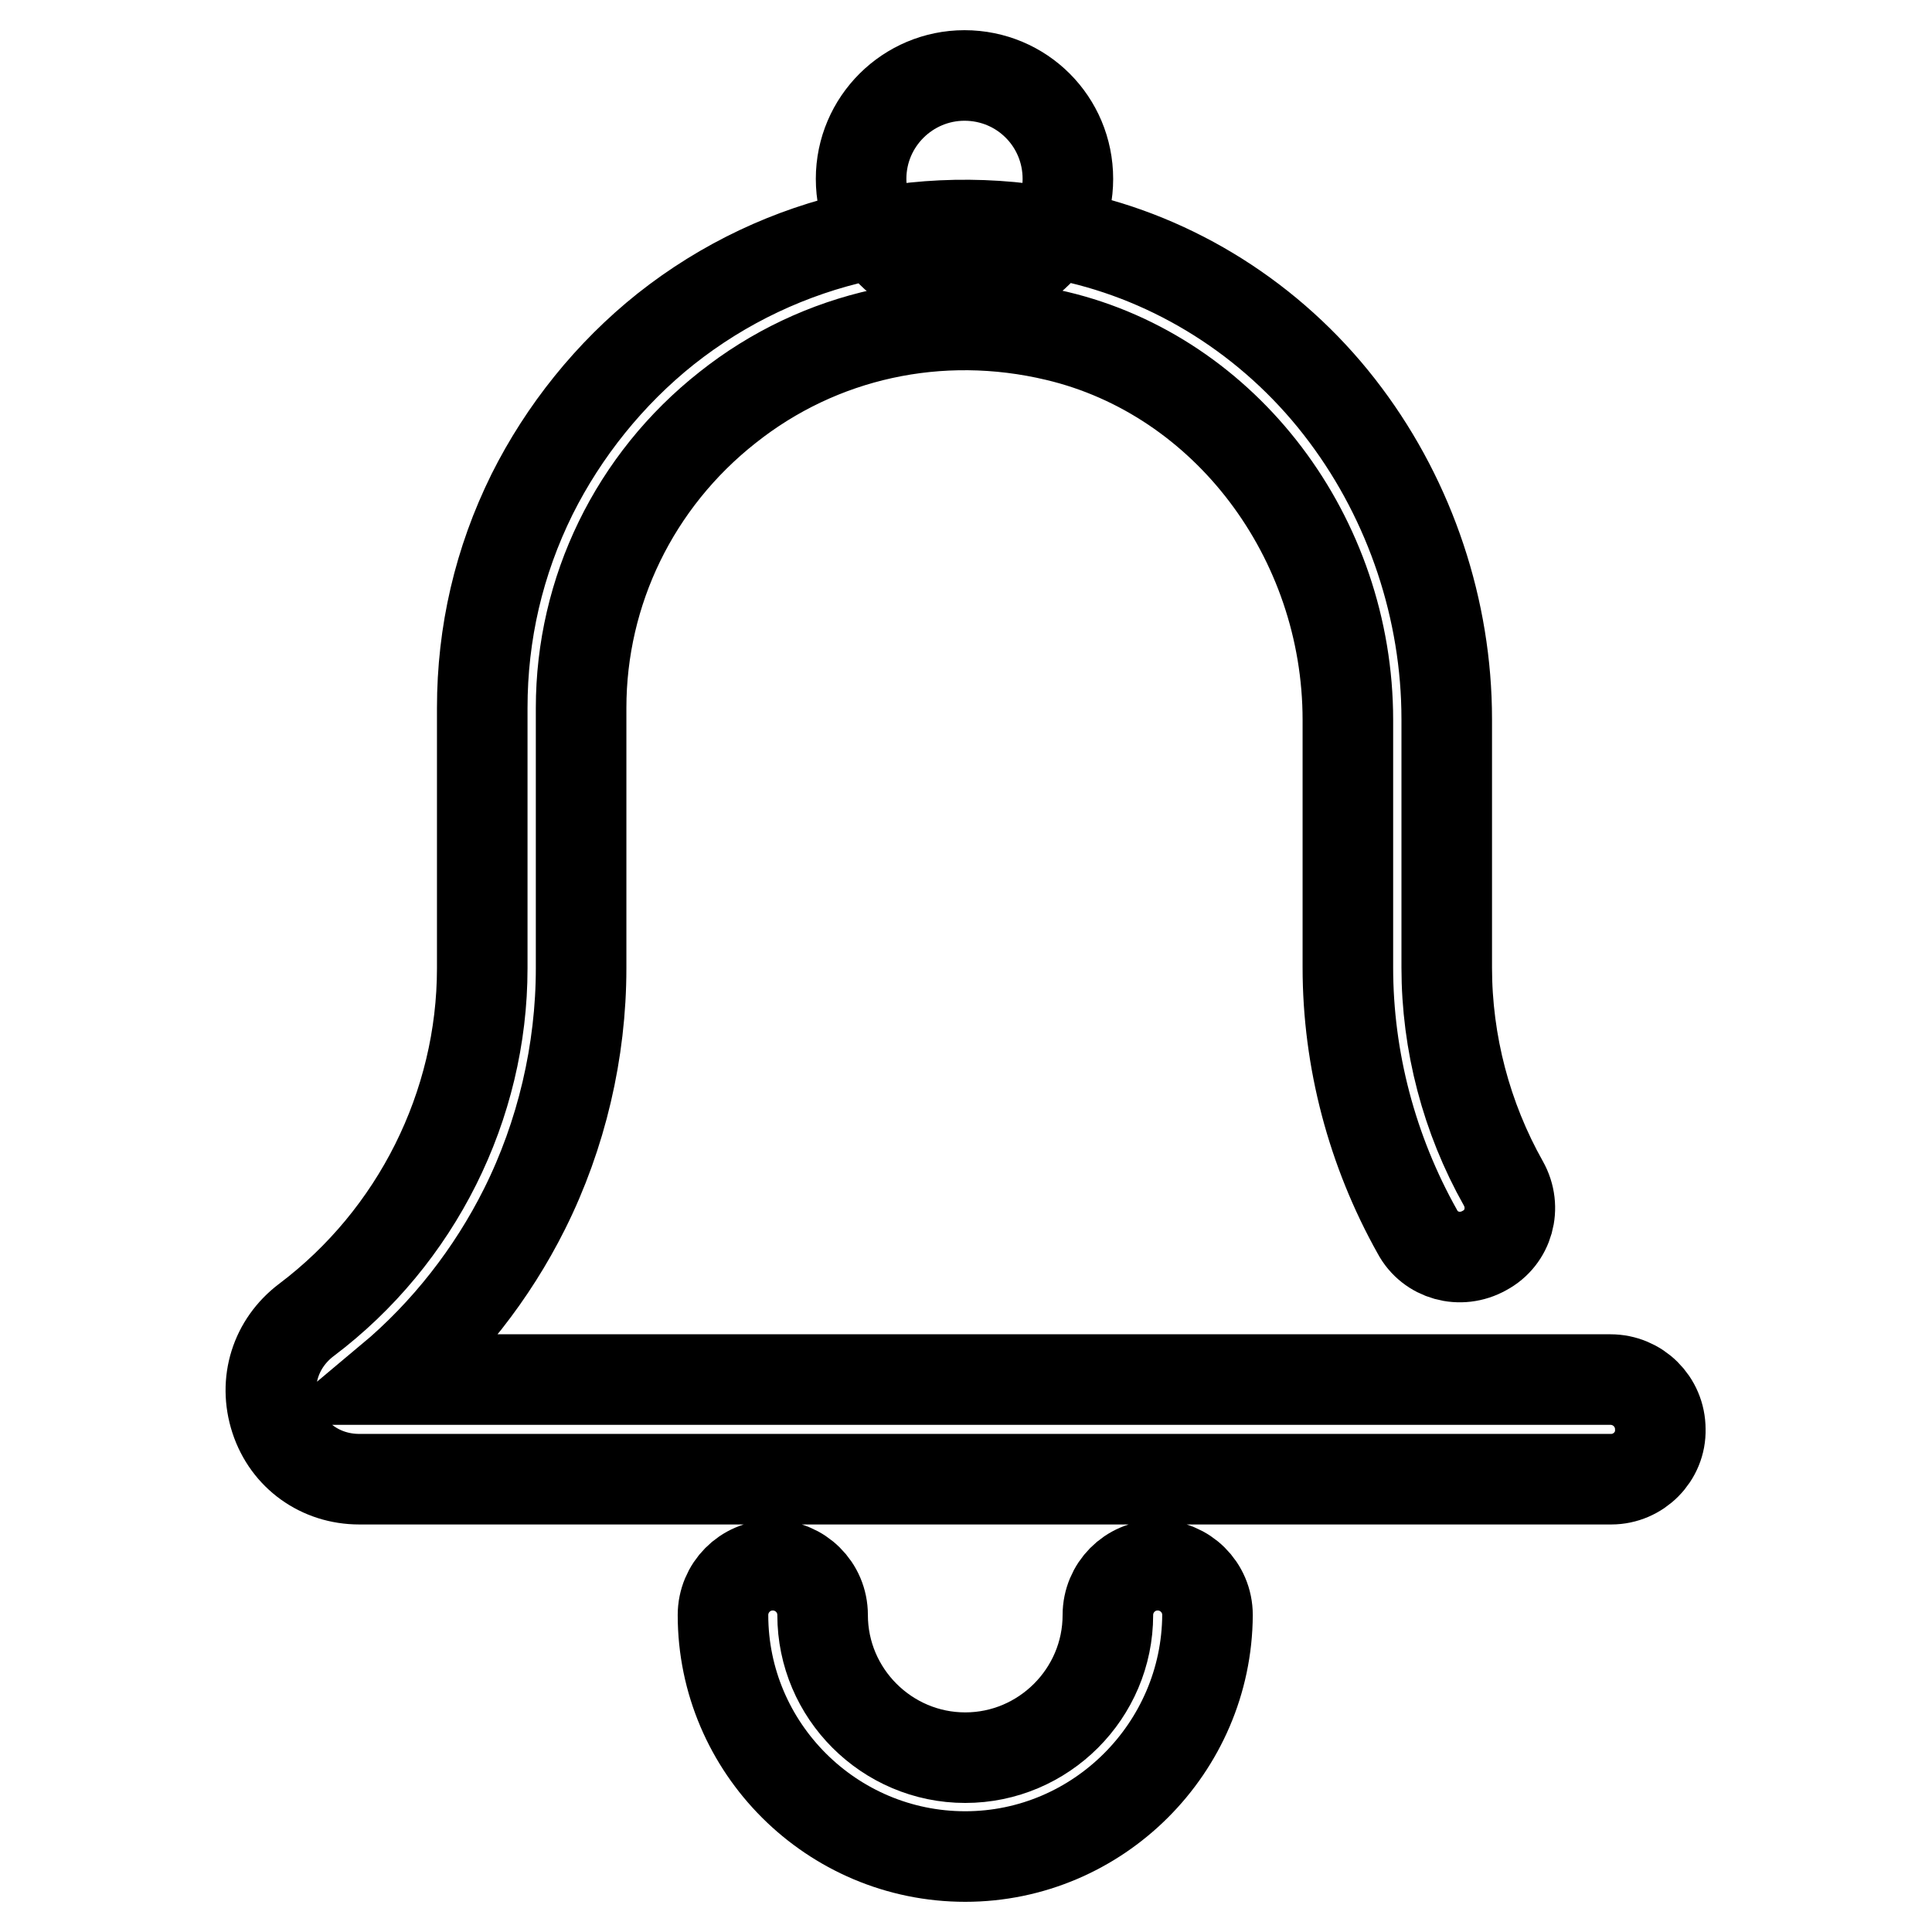
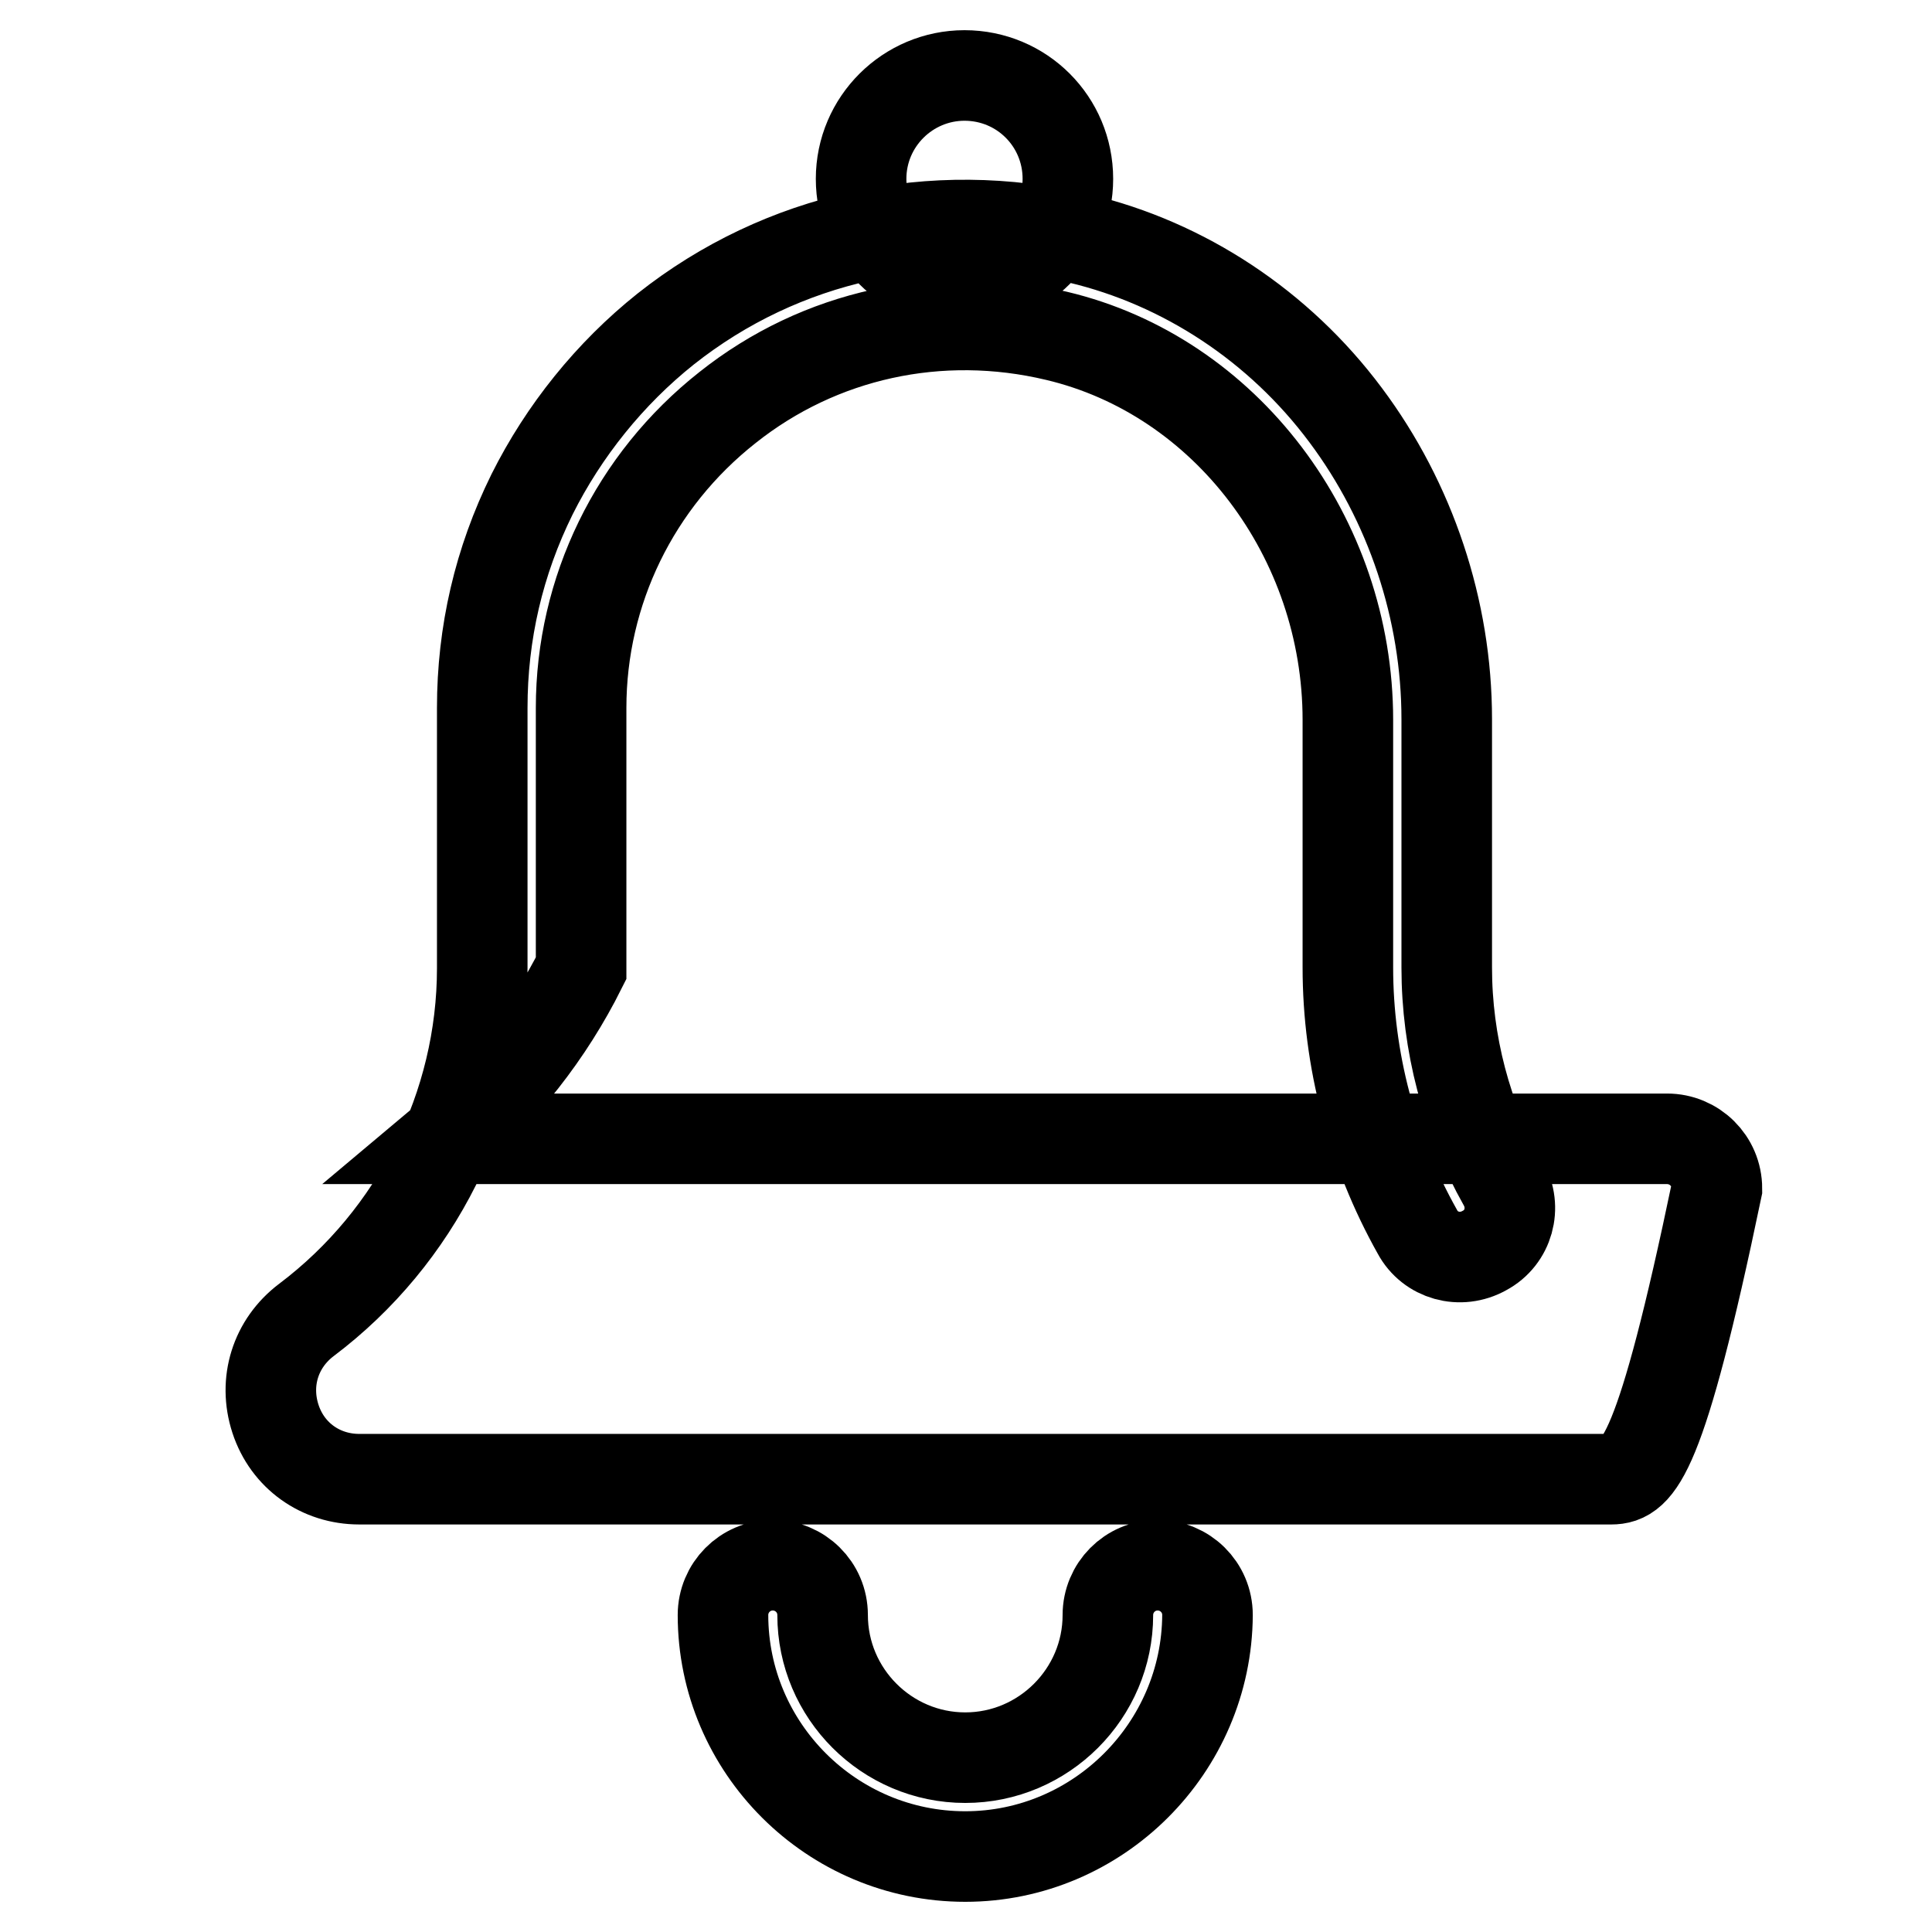
<svg xmlns="http://www.w3.org/2000/svg" version="1.1" x="0px" y="0px" viewBox="0 0 256 256" enable-background="new 0 0 256 256" xml:space="preserve">
  <g>
-     <path stroke-width="12" fill-opacity="0" stroke="#000000" d="M213.5,196H47.6c-5.1,0-9.5-3.1-11.1-8c-1.6-4.9,0-10,4.1-13.1c14.6-11,23.3-28.4,23.3-46.6V93.8 c0-9.9,2.2-19.4,6.6-28.3c4.2-8.4,10.3-16,17.7-21.9c15.4-12.2,35.4-16.6,54.8-12c13.9,3.3,26.5,11.6,35.3,23.4 c8.6,11.5,13.4,25.8,13.4,40.3v32.9c0,10,2.6,19.9,7.5,28.6c1.8,3.2,0.7,7.2-2.5,8.9c-3.2,1.8-7.2,0.7-8.9-2.5 c-6-10.7-9.2-22.8-9.2-35V95.4c0-24.2-16.2-45.6-38.6-50.9c-15.5-3.7-31.4-0.2-43.6,9.5c-12.3,9.7-19.4,24.3-19.4,39.8v34.5 c0,11-2.6,22.1-7.5,31.9c-4.3,8.6-10.4,16.4-17.8,22.6h161.7c3.6,0,6.6,2.9,6.6,6.6C220.1,193,217.1,196,213.5,196L213.5,196z  M127.9,246c-17.7,0-32.1-14.4-32.1-32c0-3.6,2.9-6.6,6.6-6.6c3.6,0,6.6,2.9,6.6,6.6c0,10.4,8.5,18.9,18.9,18.9 c10.4,0,18.9-8.5,18.9-18.9c0-3.6,2.9-6.6,6.6-6.6c3.6,0,6.6,2.9,6.6,6.6C159.9,231.6,145.5,246,127.9,246z M114.1,23.7 c0,7.6,6.1,13.7,13.7,13.7c7.6,0,13.7-6.1,13.7-13.7c0-7.6-6.1-13.7-13.7-13.7C120.3,10,114.1,16.1,114.1,23.7 C114.1,23.7,114.1,23.7,114.1,23.7z" />
+     <path stroke-width="12" fill-opacity="0" stroke="#000000" d="M213.5,196H47.6c-5.1,0-9.5-3.1-11.1-8c-1.6-4.9,0-10,4.1-13.1c14.6-11,23.3-28.4,23.3-46.6V93.8 c0-9.9,2.2-19.4,6.6-28.3c4.2-8.4,10.3-16,17.7-21.9c15.4-12.2,35.4-16.6,54.8-12c13.9,3.3,26.5,11.6,35.3,23.4 c8.6,11.5,13.4,25.8,13.4,40.3v32.9c0,10,2.6,19.9,7.5,28.6c1.8,3.2,0.7,7.2-2.5,8.9c-3.2,1.8-7.2,0.7-8.9-2.5 c-6-10.7-9.2-22.8-9.2-35V95.4c0-24.2-16.2-45.6-38.6-50.9c-15.5-3.7-31.4-0.2-43.6,9.5c-12.3,9.7-19.4,24.3-19.4,39.8v34.5 c-4.3,8.6-10.4,16.4-17.8,22.6h161.7c3.6,0,6.6,2.9,6.6,6.6C220.1,193,217.1,196,213.5,196L213.5,196z  M127.9,246c-17.7,0-32.1-14.4-32.1-32c0-3.6,2.9-6.6,6.6-6.6c3.6,0,6.6,2.9,6.6,6.6c0,10.4,8.5,18.9,18.9,18.9 c10.4,0,18.9-8.5,18.9-18.9c0-3.6,2.9-6.6,6.6-6.6c3.6,0,6.6,2.9,6.6,6.6C159.9,231.6,145.5,246,127.9,246z M114.1,23.7 c0,7.6,6.1,13.7,13.7,13.7c7.6,0,13.7-6.1,13.7-13.7c0-7.6-6.1-13.7-13.7-13.7C120.3,10,114.1,16.1,114.1,23.7 C114.1,23.7,114.1,23.7,114.1,23.7z" />
  </g>
</svg>